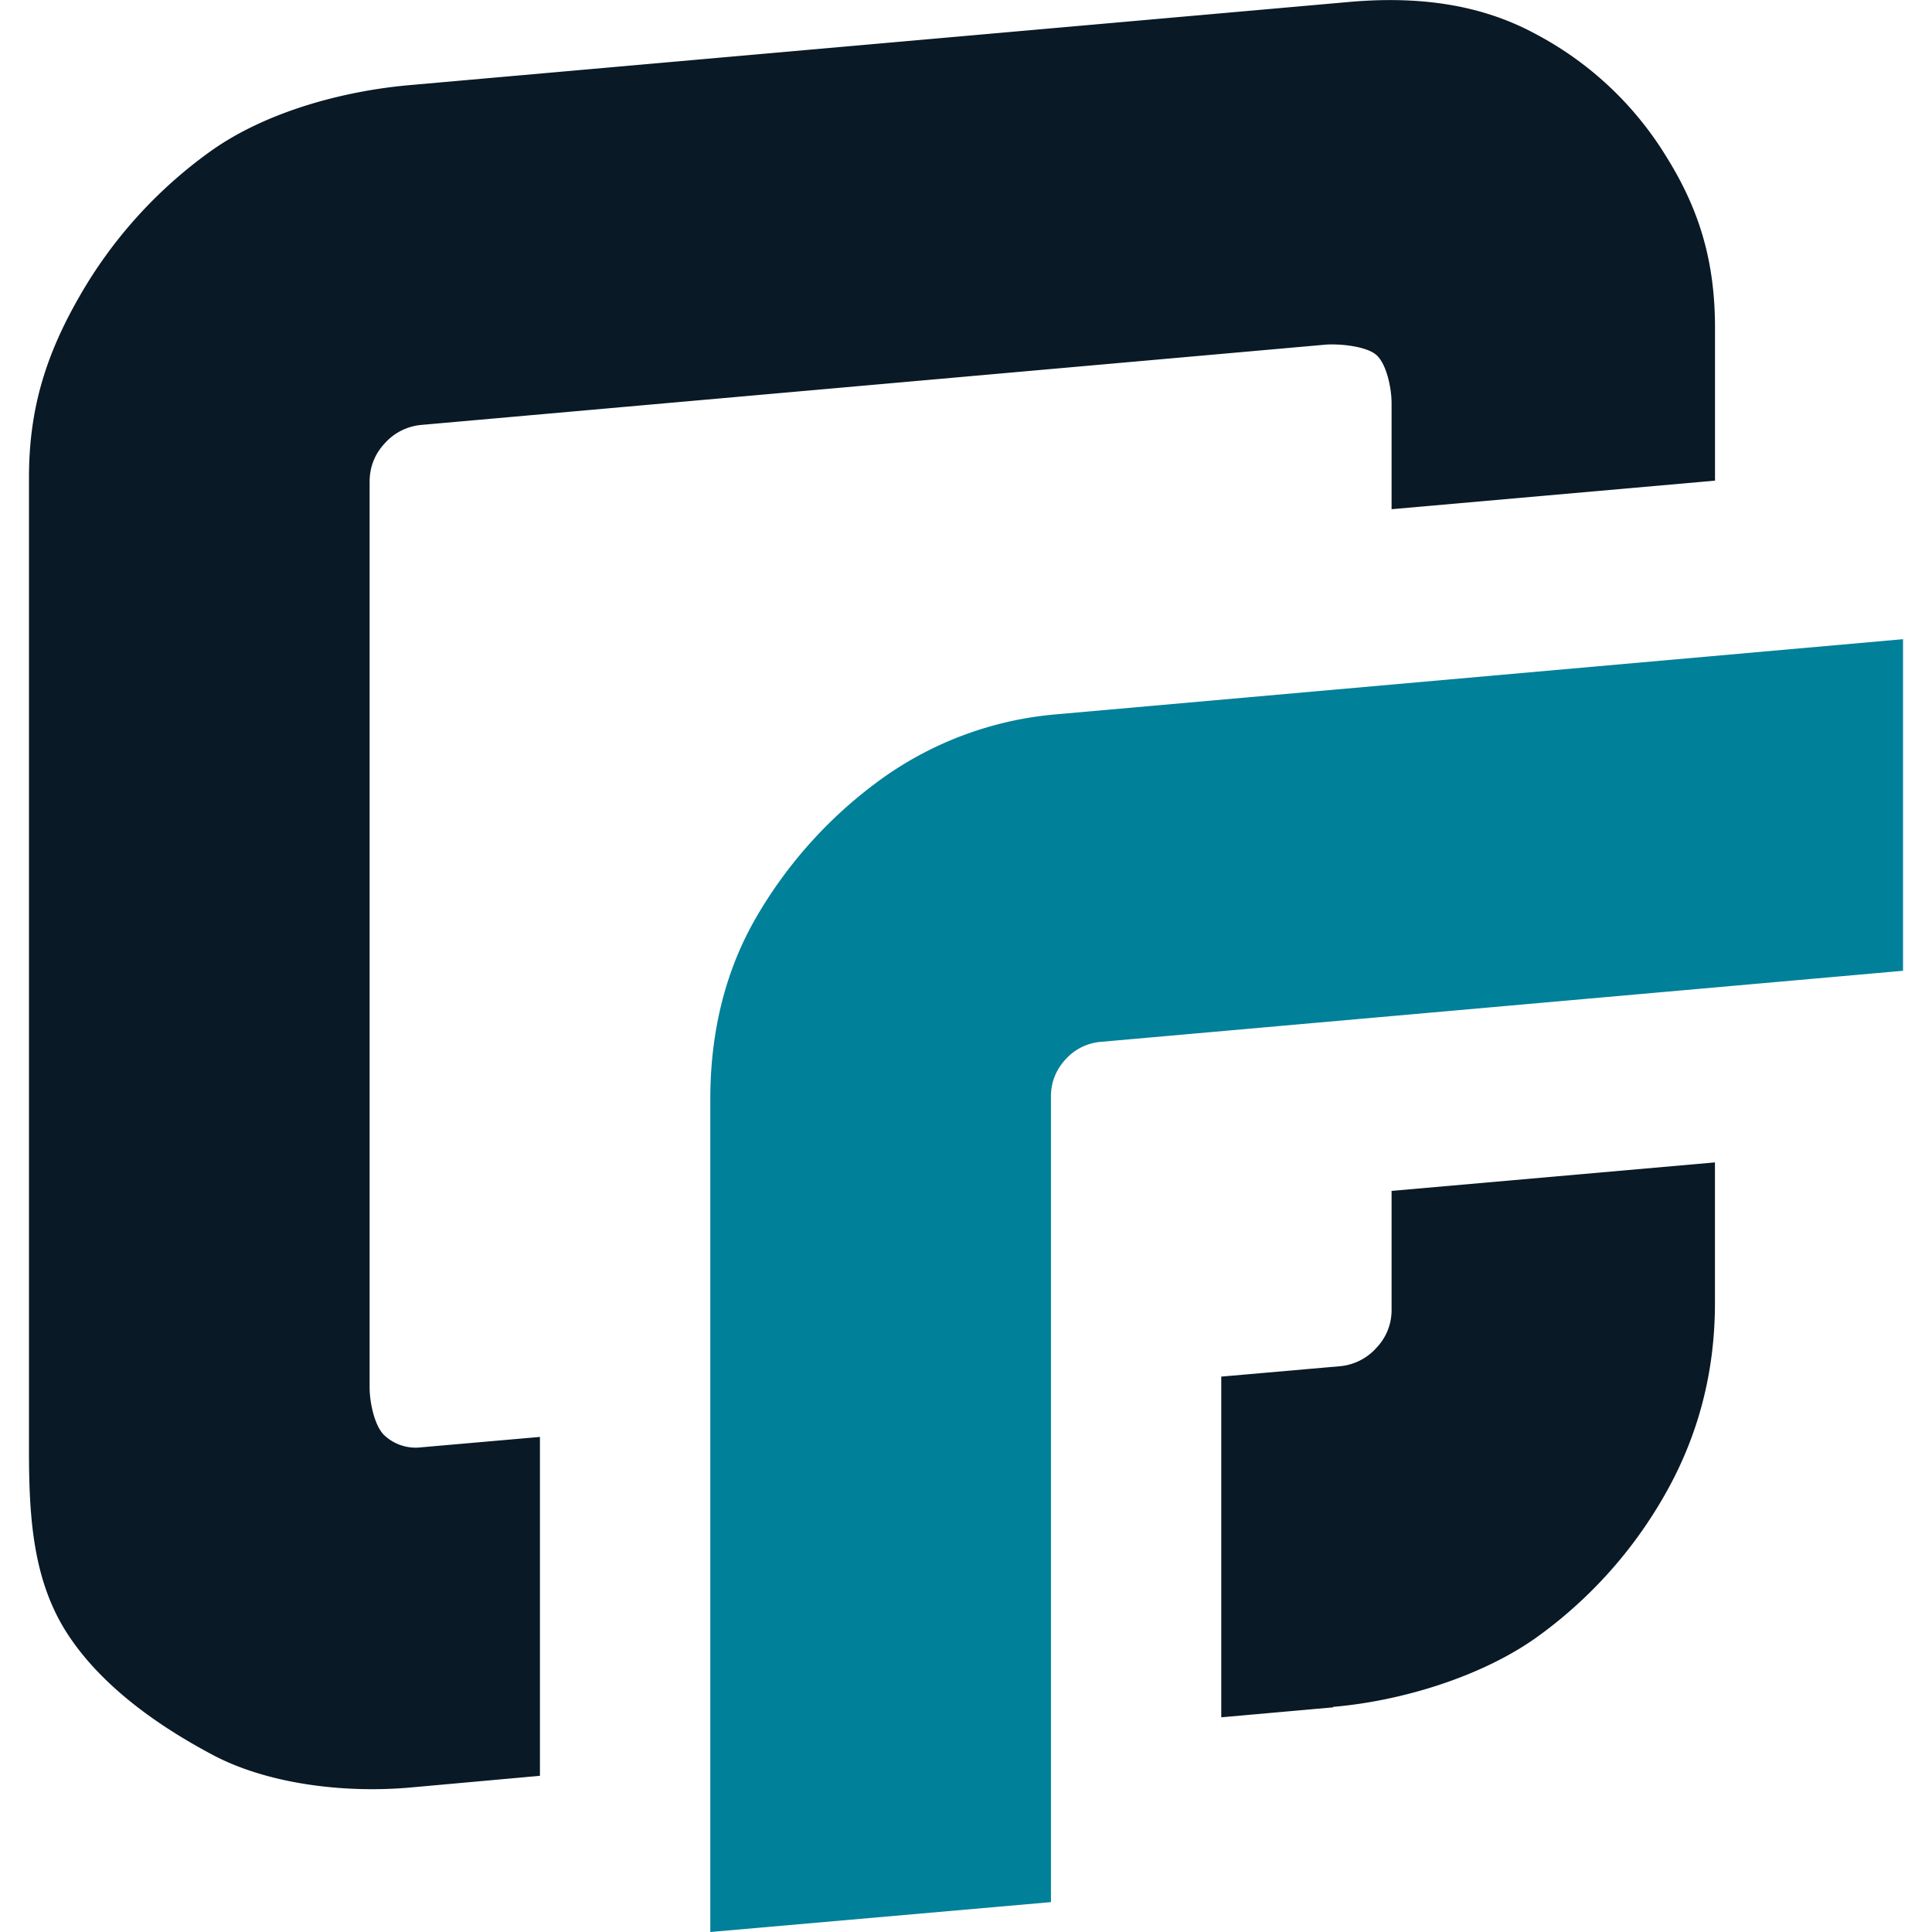
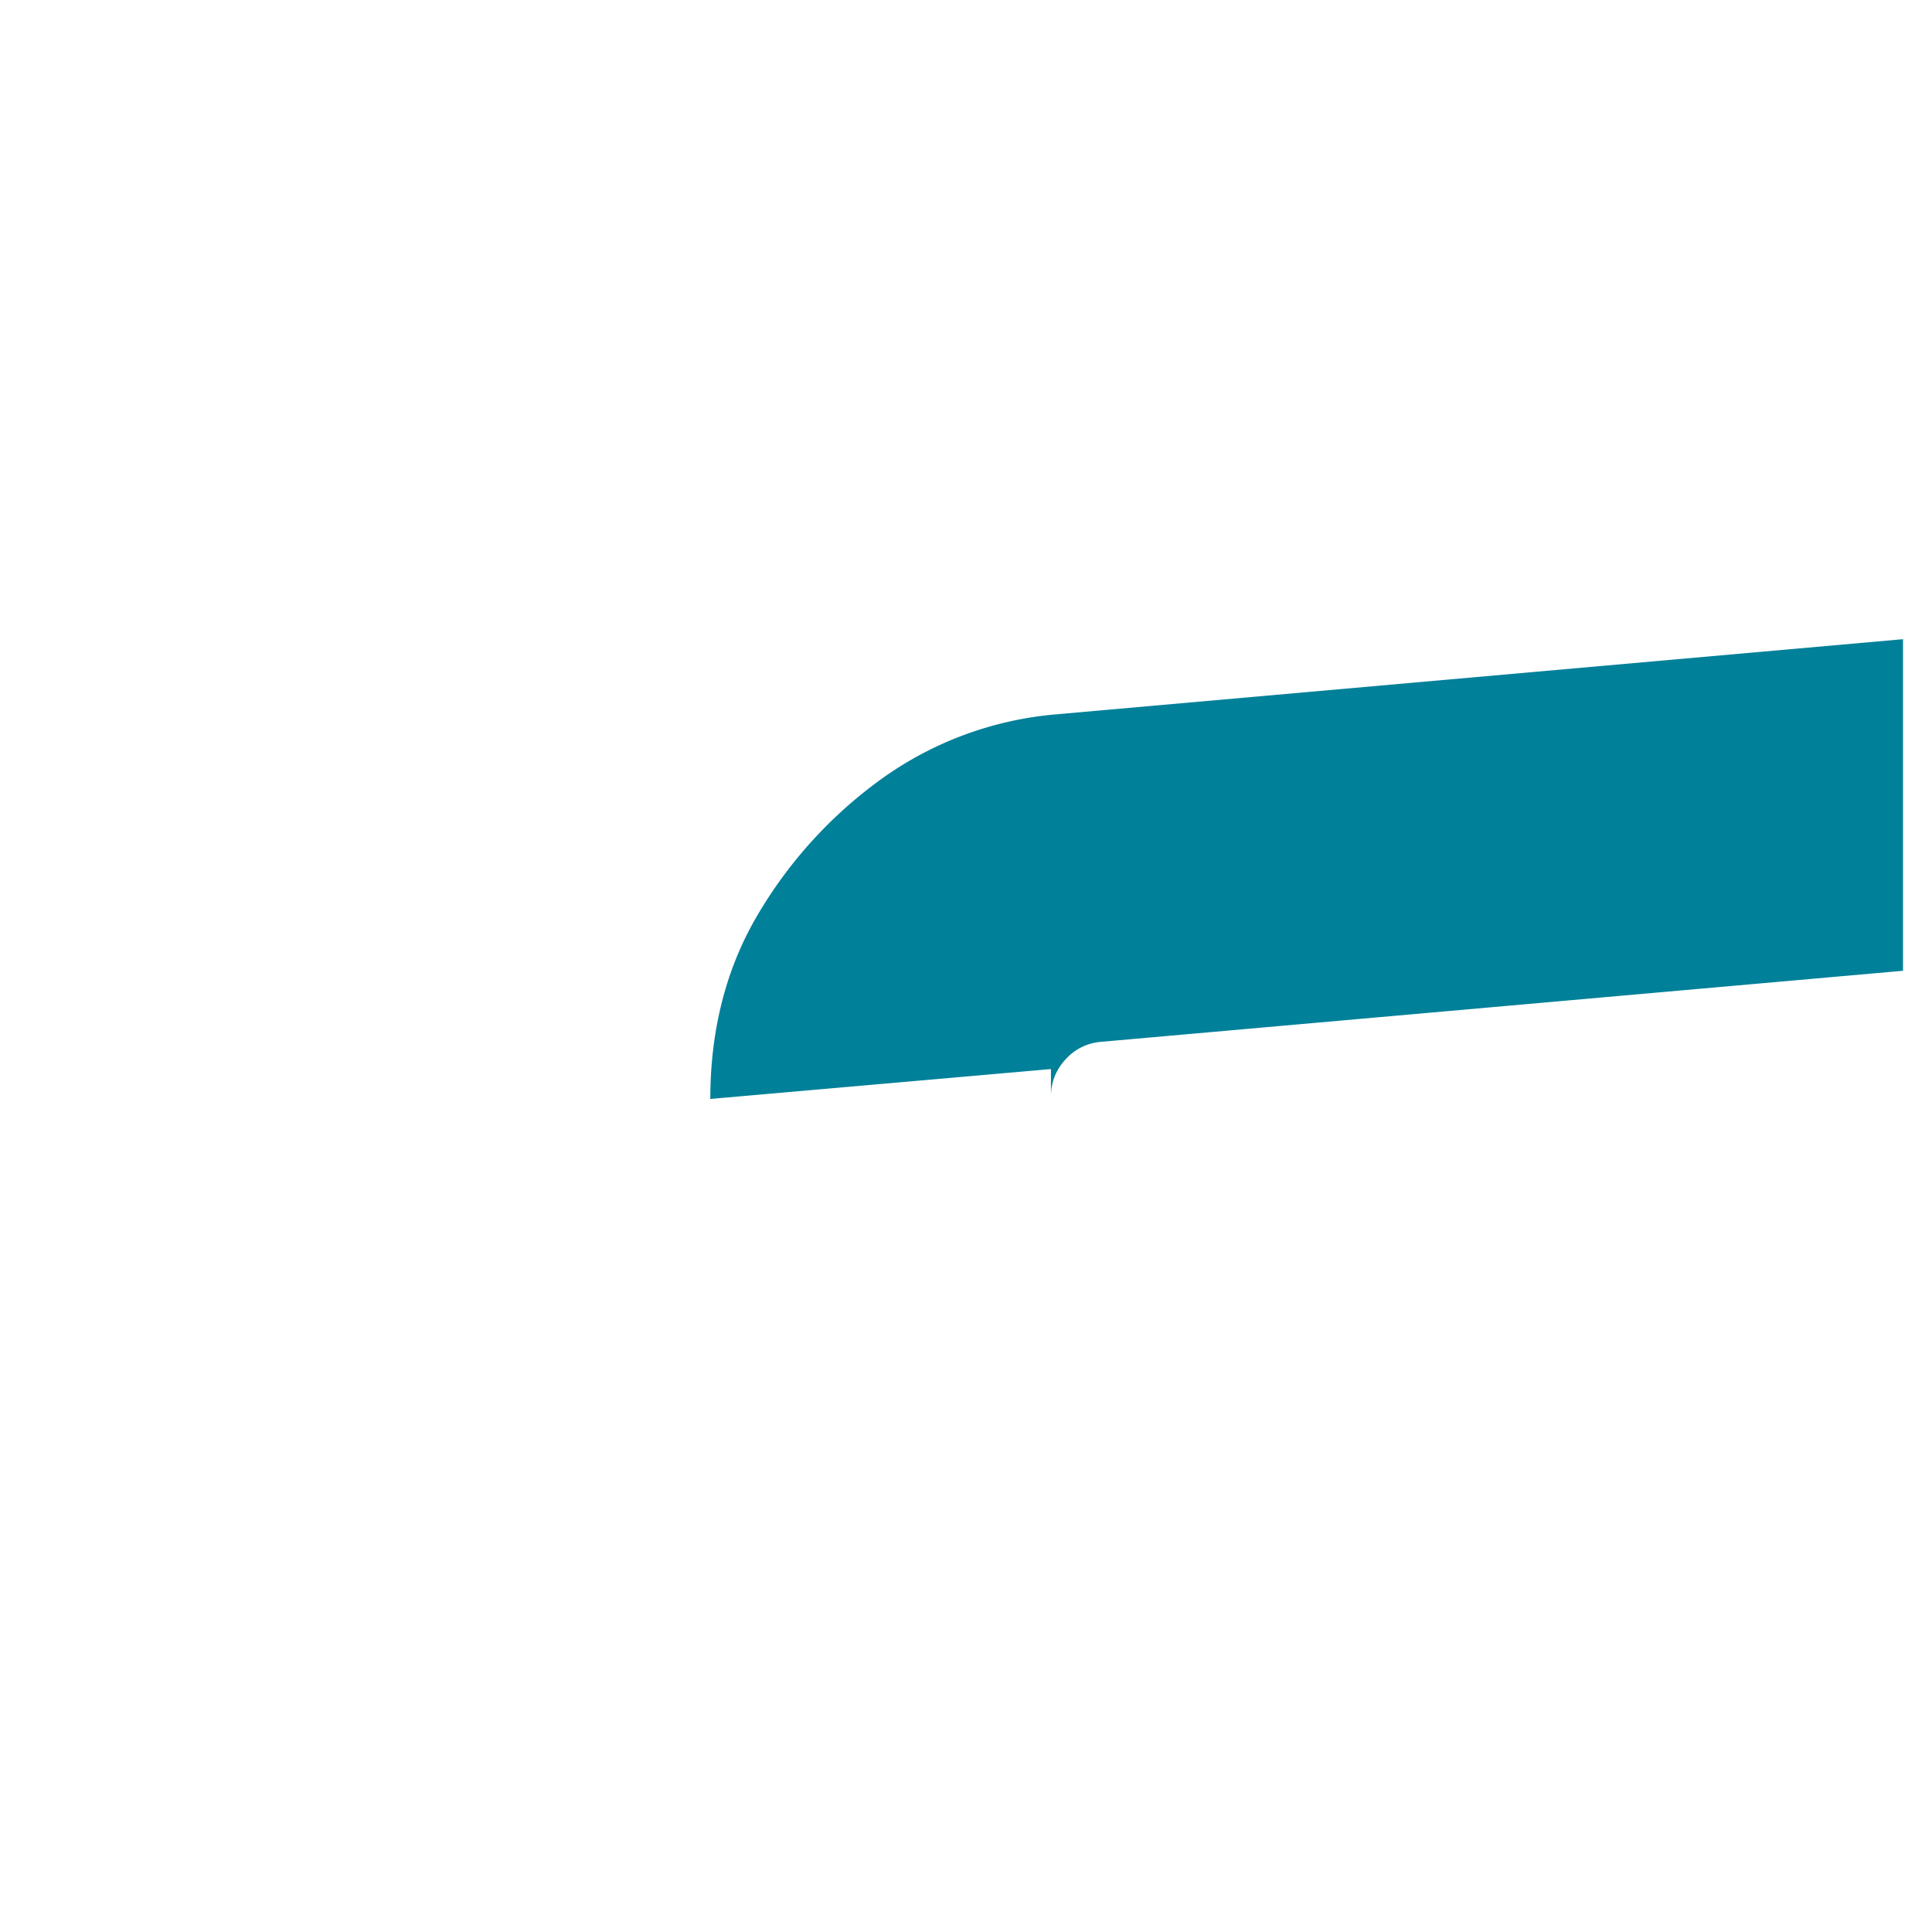
<svg xmlns="http://www.w3.org/2000/svg" width="32" height="32" fill="none" viewBox="0 0 32 32">
-   <path fill="#091925" d="M22.081 28.271c1.14-.097 2.453-.503 3.354-1.14a7.4 7.4 0 0 0 2.16-2.409c.54-.96.81-2.01.81-3.136v-2.333l-5.356.472v1.959a.9.9 0 0 1-.248.637.92.92 0 0 1-.607.308l-1.966.172v5.643l1.853-.165zM8.944 23.8l-1.966.172a.76.76 0 0 1-.608-.195c-.165-.15-.248-.548-.248-.795V7.983q0-.369.248-.637a.92.92 0 0 1 .608-.308l14.96-1.328c.24-.022.698.023.863.173s.248.547.248.795v1.756l5.357-.473V5.432c0-1.125-.27-1.98-.81-2.843A5.6 5.6 0 0 0 25.435.563c-.9-.488-1.92-.63-3.061-.533L6.783 1.41c-1.11.098-2.379.444-3.287 1.089a7.6 7.6 0 0 0-2.183 2.416C.758 5.883.48 6.775.48 7.908V24.04c0 1.126.075 2.146.63 3.01.556.862 1.486 1.522 2.386 2.002.9.488 2.169.653 3.287.556l2.16-.195v-5.62z" />
-   <path fill="#008099" d="m31.52 10.587-14.03 1.245a5.8 5.8 0 0 0-2.874 1.058 7.4 7.4 0 0 0-2.086 2.296c-.533.916-.765 1.943-.765 3.016V32l5.642-.495V18.157q.002-.348.24-.608a.88.88 0 0 1 .578-.292l13.295-1.178z" />
+   <path fill="#008099" d="m31.52 10.587-14.03 1.245a5.8 5.8 0 0 0-2.874 1.058 7.4 7.4 0 0 0-2.086 2.296c-.533.916-.765 1.943-.765 3.016l5.642-.495V18.157q.002-.348.24-.608a.88.88 0 0 1 .578-.292l13.295-1.178z" />
</svg>